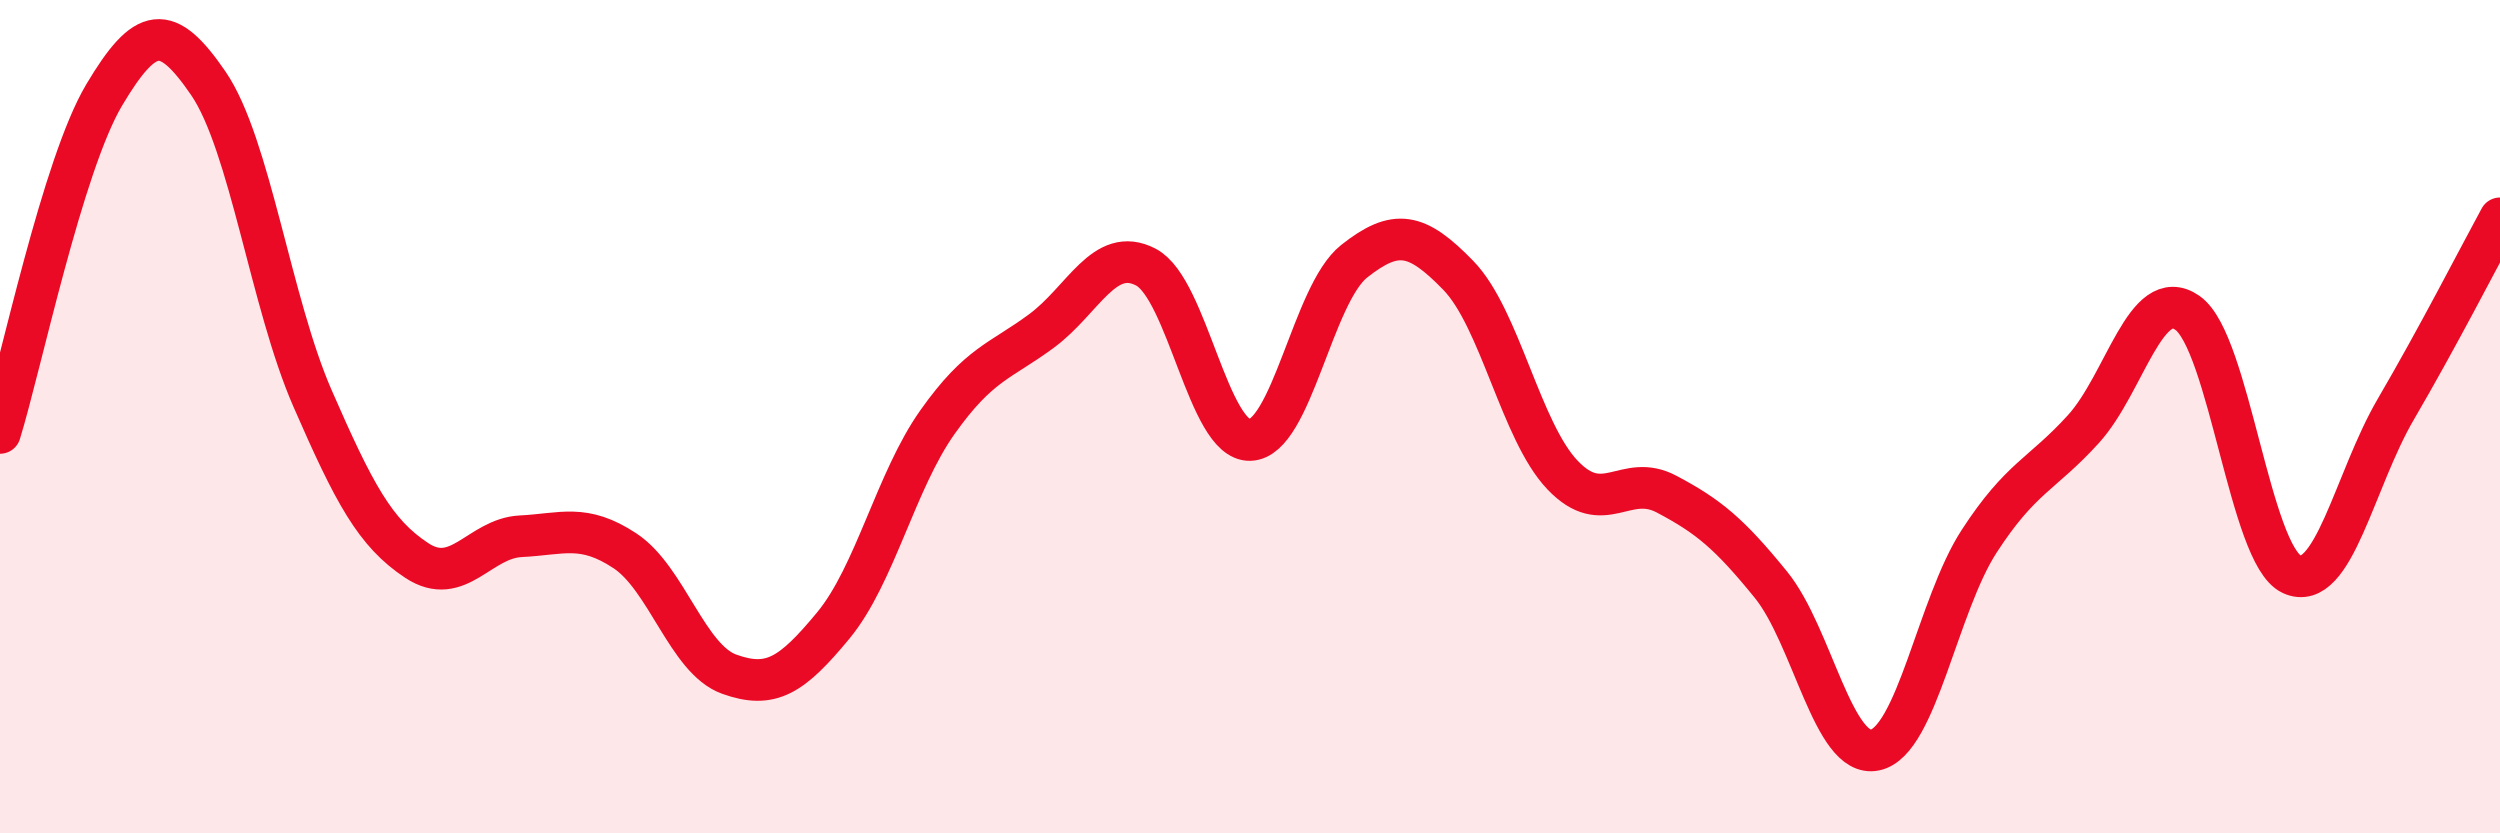
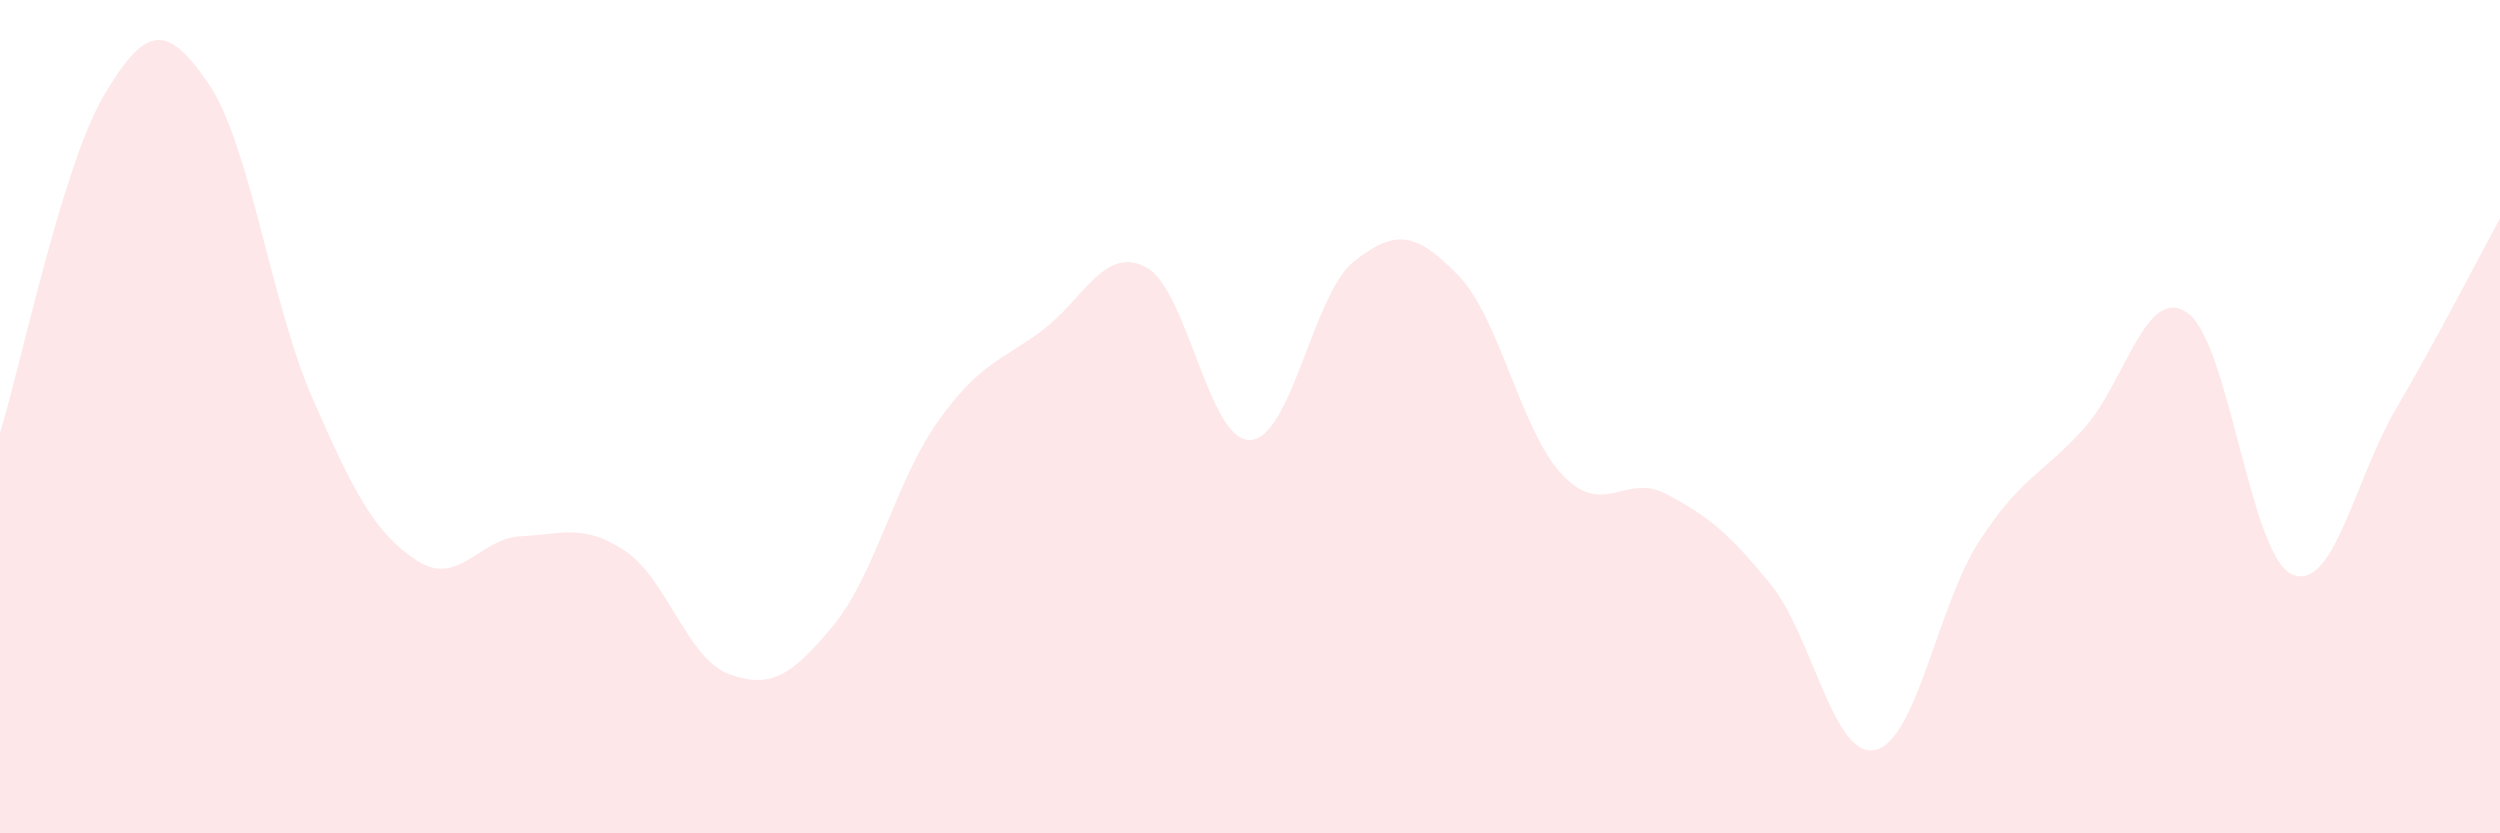
<svg xmlns="http://www.w3.org/2000/svg" width="60" height="20" viewBox="0 0 60 20">
  <path d="M 0,10.39 C 0.5,8.77 1.5,3.96 2.5,2.28 C 3.5,0.6 4,0.54 5,2 C 6,3.46 6.5,7.27 7.5,9.56 C 8.5,11.85 9,12.79 10,13.45 C 11,14.11 11.5,12.92 12.5,12.87 C 13.5,12.82 14,12.56 15,13.22 C 16,13.88 16.5,15.82 17.5,16.18 C 18.5,16.54 19,16.22 20,15.01 C 21,13.8 21.5,11.54 22.5,10.13 C 23.5,8.72 24,8.68 25,7.94 C 26,7.2 26.5,5.89 27.5,6.41 C 28.5,6.93 29,10.59 30,10.56 C 31,10.53 31.5,7.06 32.5,6.27 C 33.5,5.48 34,5.58 35,6.61 C 36,7.64 36.5,10.35 37.5,11.4 C 38.5,12.45 39,11.33 40,11.86 C 41,12.39 41.5,12.8 42.5,14.03 C 43.5,15.26 44,18.21 45,18 C 46,17.79 46.5,14.53 47.5,12.99 C 48.5,11.45 49,11.4 50,10.3 C 51,9.2 51.5,6.81 52.5,7.51 C 53.5,8.21 54,13.32 55,13.78 C 56,14.24 56.5,11.53 57.5,9.82 C 58.5,8.11 59.5,6.16 60,5.24L60 20L0 20Z" fill="#EB0A25" opacity="0.1" stroke-linecap="round" stroke-linejoin="round" />
-   <path d="M 0,10.39 C 0.5,8.77 1.5,3.96 2.5,2.28 C 3.5,0.6 4,0.54 5,2 C 6,3.46 6.5,7.27 7.5,9.56 C 8.5,11.85 9,12.79 10,13.45 C 11,14.11 11.5,12.92 12.5,12.87 C 13.5,12.82 14,12.56 15,13.22 C 16,13.88 16.5,15.82 17.5,16.18 C 18.5,16.54 19,16.22 20,15.01 C 21,13.8 21.5,11.54 22.5,10.13 C 23.5,8.72 24,8.68 25,7.94 C 26,7.2 26.5,5.89 27.5,6.41 C 28.5,6.93 29,10.59 30,10.56 C 31,10.53 31.5,7.06 32.5,6.27 C 33.5,5.48 34,5.58 35,6.61 C 36,7.64 36.5,10.35 37.5,11.4 C 38.5,12.45 39,11.33 40,11.86 C 41,12.39 41.5,12.8 42.5,14.03 C 43.5,15.26 44,18.21 45,18 C 46,17.79 46.5,14.53 47.5,12.99 C 48.5,11.45 49,11.4 50,10.3 C 51,9.2 51.5,6.81 52.5,7.51 C 53.5,8.21 54,13.32 55,13.78 C 56,14.24 56.5,11.53 57.5,9.82 C 58.5,8.11 59.5,6.16 60,5.24" stroke="#EB0A25" stroke-width="1" fill="none" stroke-linecap="round" stroke-linejoin="round" />
</svg>